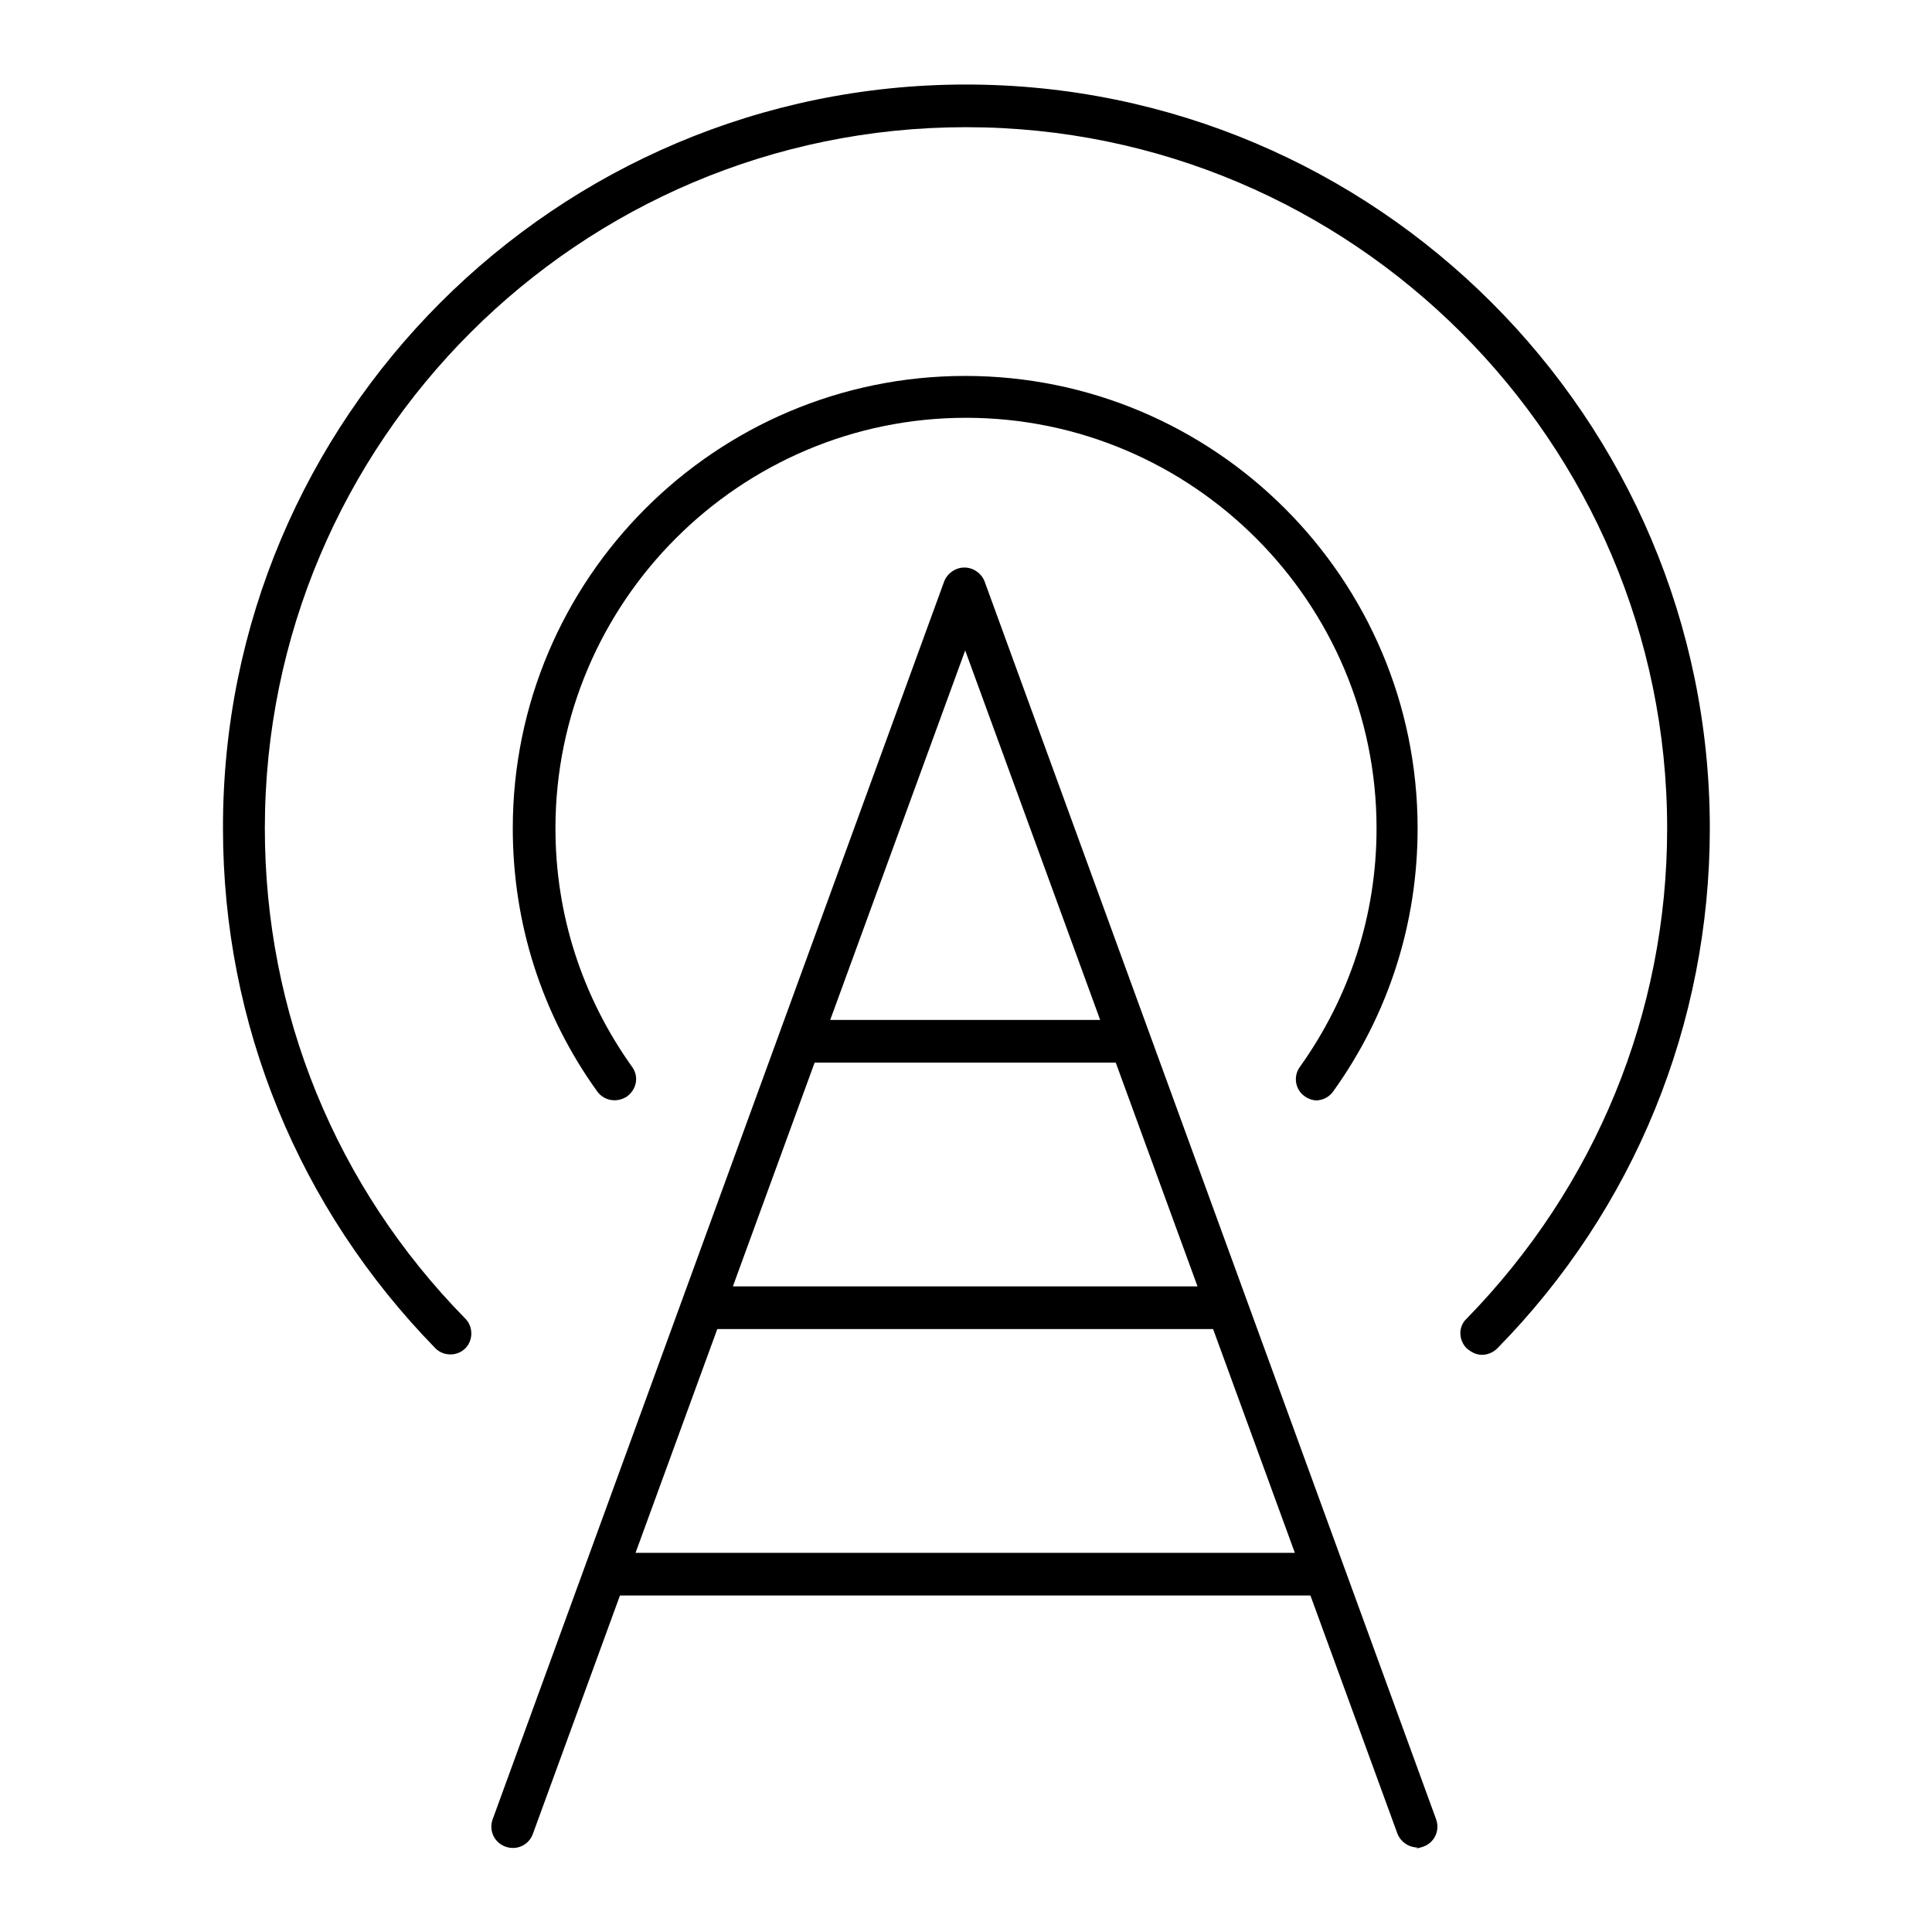
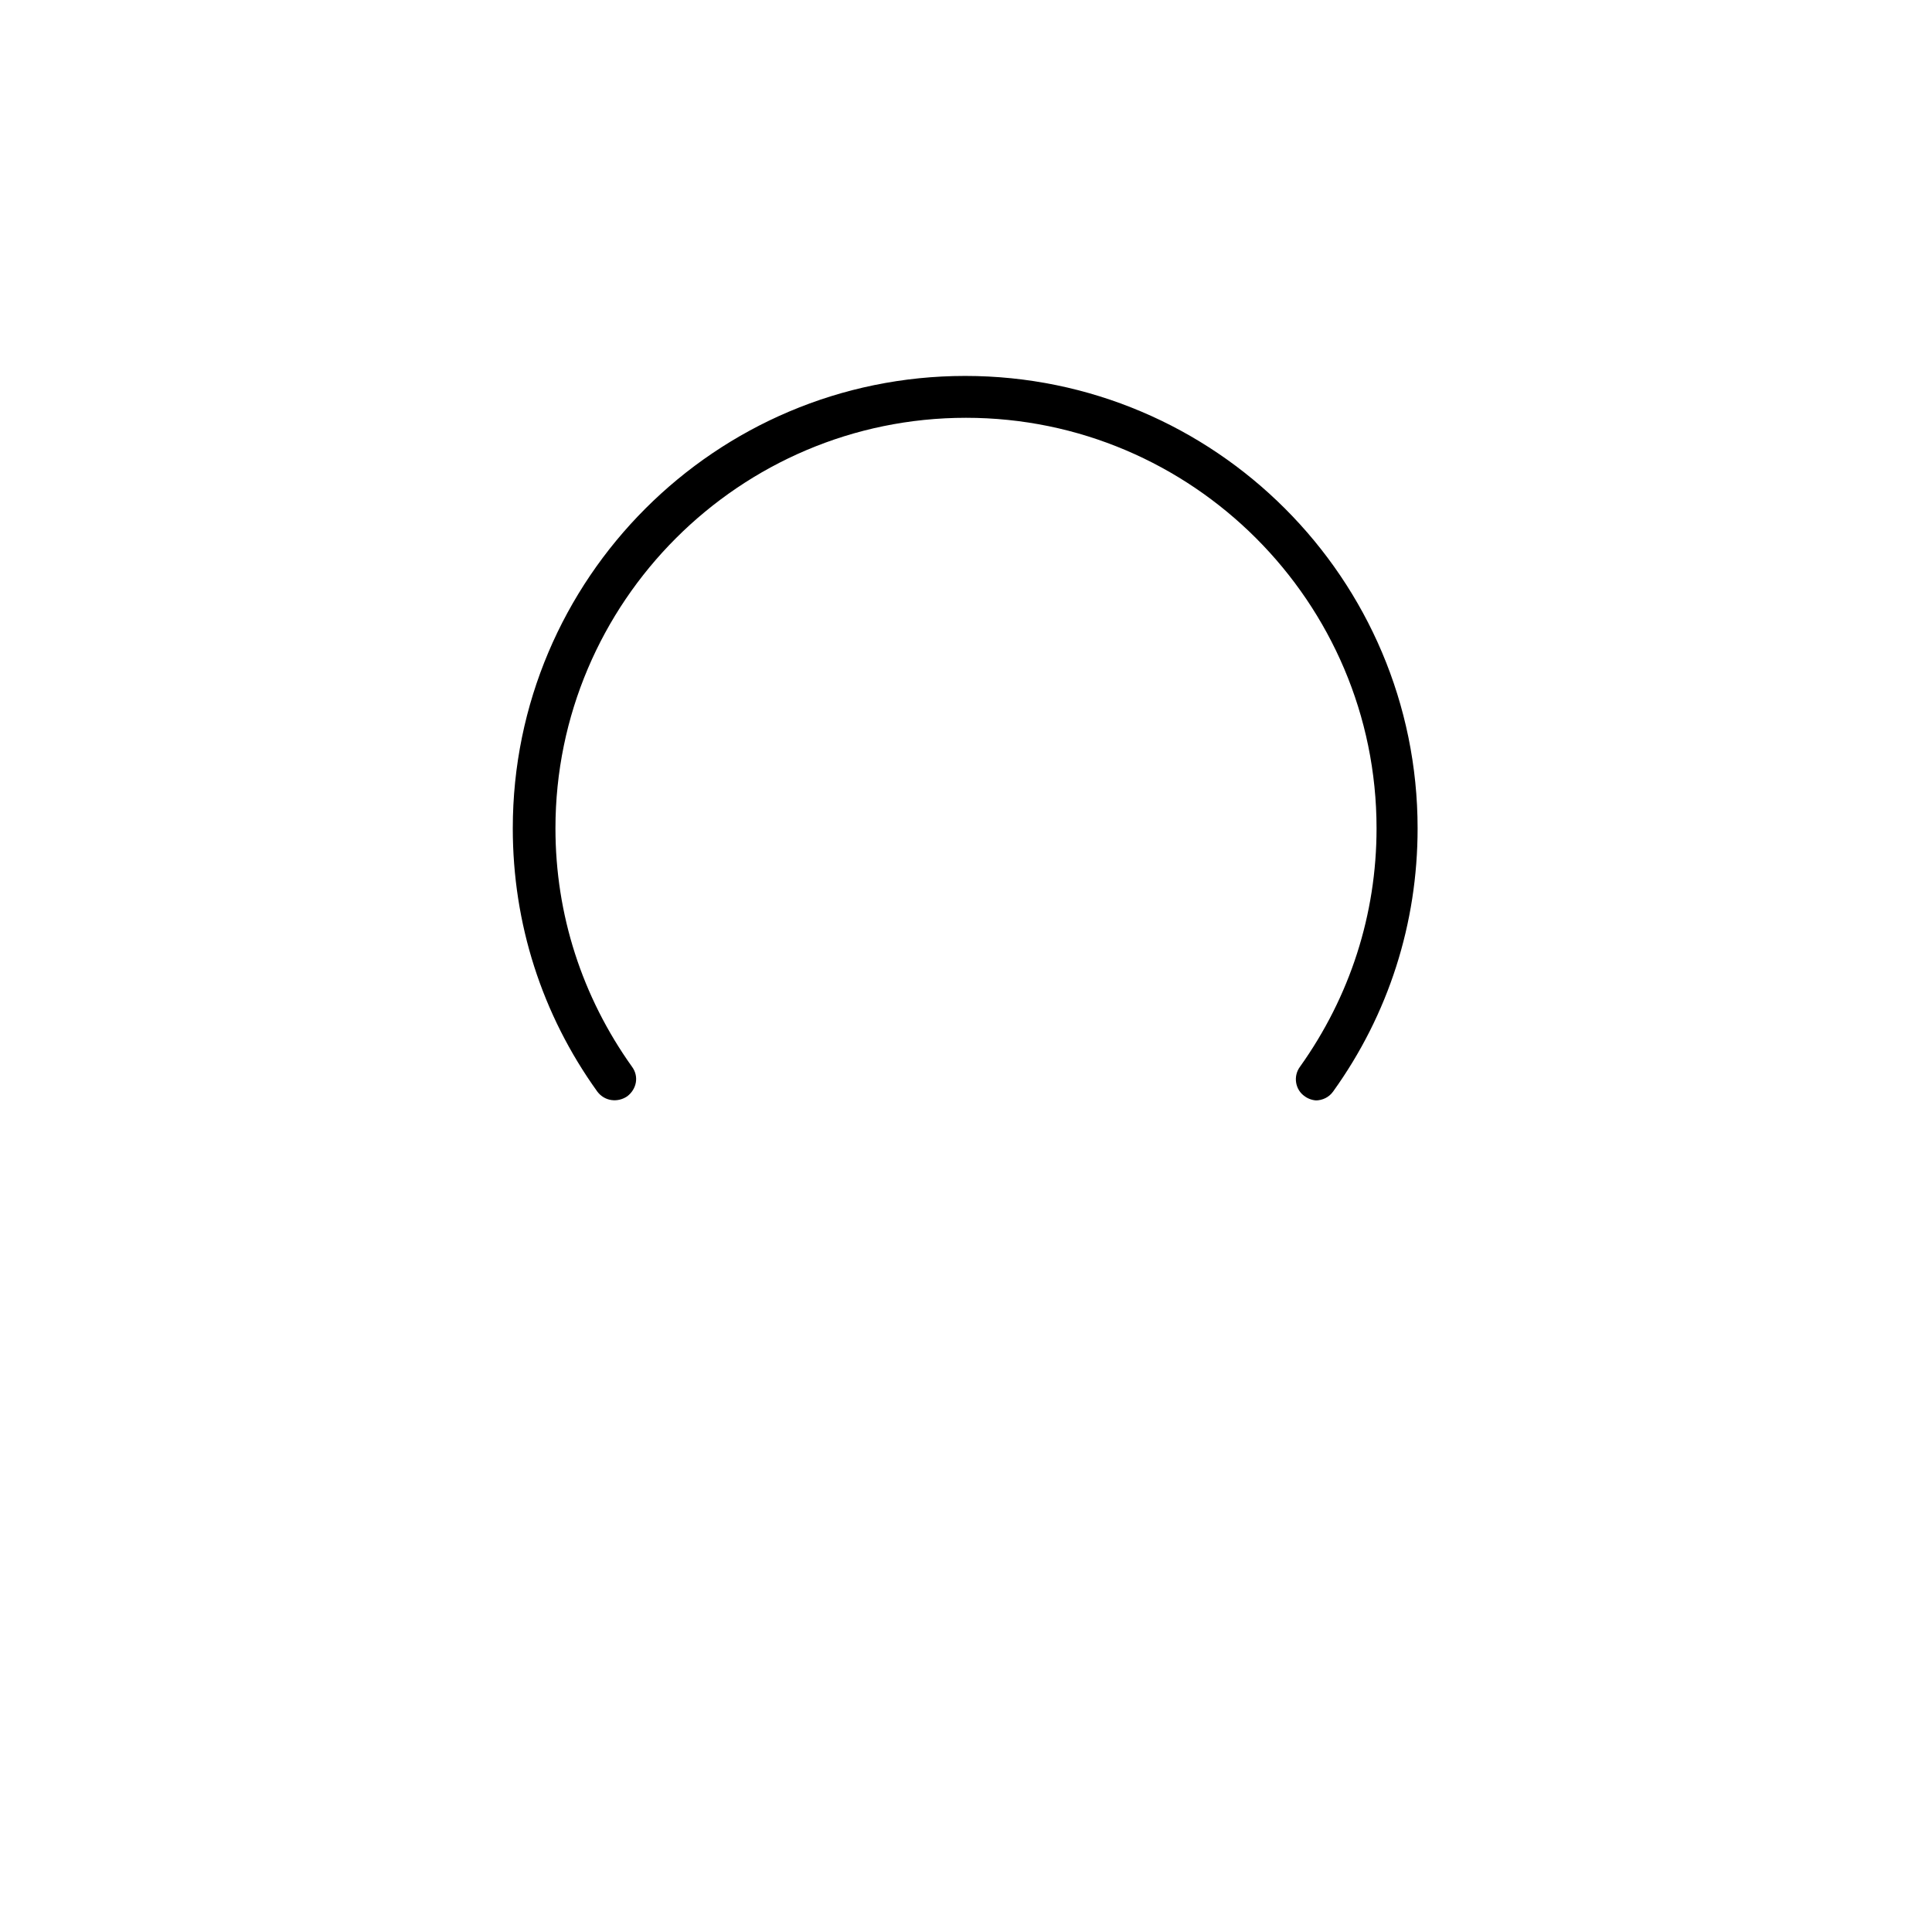
<svg xmlns="http://www.w3.org/2000/svg" id="LIVE_TV" viewBox="0 0 24 24" height="20" width="20">
-   <path d="m17.61,22.95c-.11,0-.21-.07-.25-.17l-5.37-14.7-5.37,14.7c-.05.14-.2.21-.34.16-.14-.05-.21-.2-.16-.34l5.61-15.38c.04-.1.14-.17.25-.17s.21.07.25.17l5.61,15.38c.05.14-.02.29-.16.34-.03.01-.06.02-.09.02Z" />
  <path d="m16.36,13.67c-.05,0-.11-.02-.15-.05-.12-.08-.15-.25-.06-.37.62-.87.95-1.89.95-2.96,0-2.81-2.29-5.1-5.1-5.1s-5.1,2.29-5.1,5.1c0,1.07.33,2.09.95,2.96.09.12.06.28-.06.37-.12.08-.28.06-.37-.06-.69-.96-1.05-2.09-1.05-3.27,0-3.1,2.52-5.62,5.62-5.62s5.62,2.52,5.62,5.62c0,1.18-.36,2.31-1.05,3.27-.05.07-.13.11-.22.11Z" />
-   <path d="m18.41,16.83c-.07,0-.13-.03-.19-.08-.1-.1-.11-.27,0-.37,1.6-1.64,2.49-3.8,2.49-6.09,0-4.8-3.91-8.71-8.71-8.71S3.29,5.48,3.29,10.29c0,2.29.88,4.45,2.49,6.09.1.1.1.27,0,.37-.1.1-.27.1-.37,0-1.7-1.74-2.64-4.03-2.64-6.46C2.76,5.19,6.91,1.05,12,1.05s9.24,4.14,9.24,9.24c0,2.43-.94,4.73-2.64,6.46-.05.05-.12.08-.19.08Z" />
-   <rect x="9.95" y="12.67" width="4.11" height=".53" />
-   <rect x="8.74" y="15.98" width="6.52" height=".53" />
-   <rect x="7.59" y="19.29" width="8.82" height=".53" />
</svg>